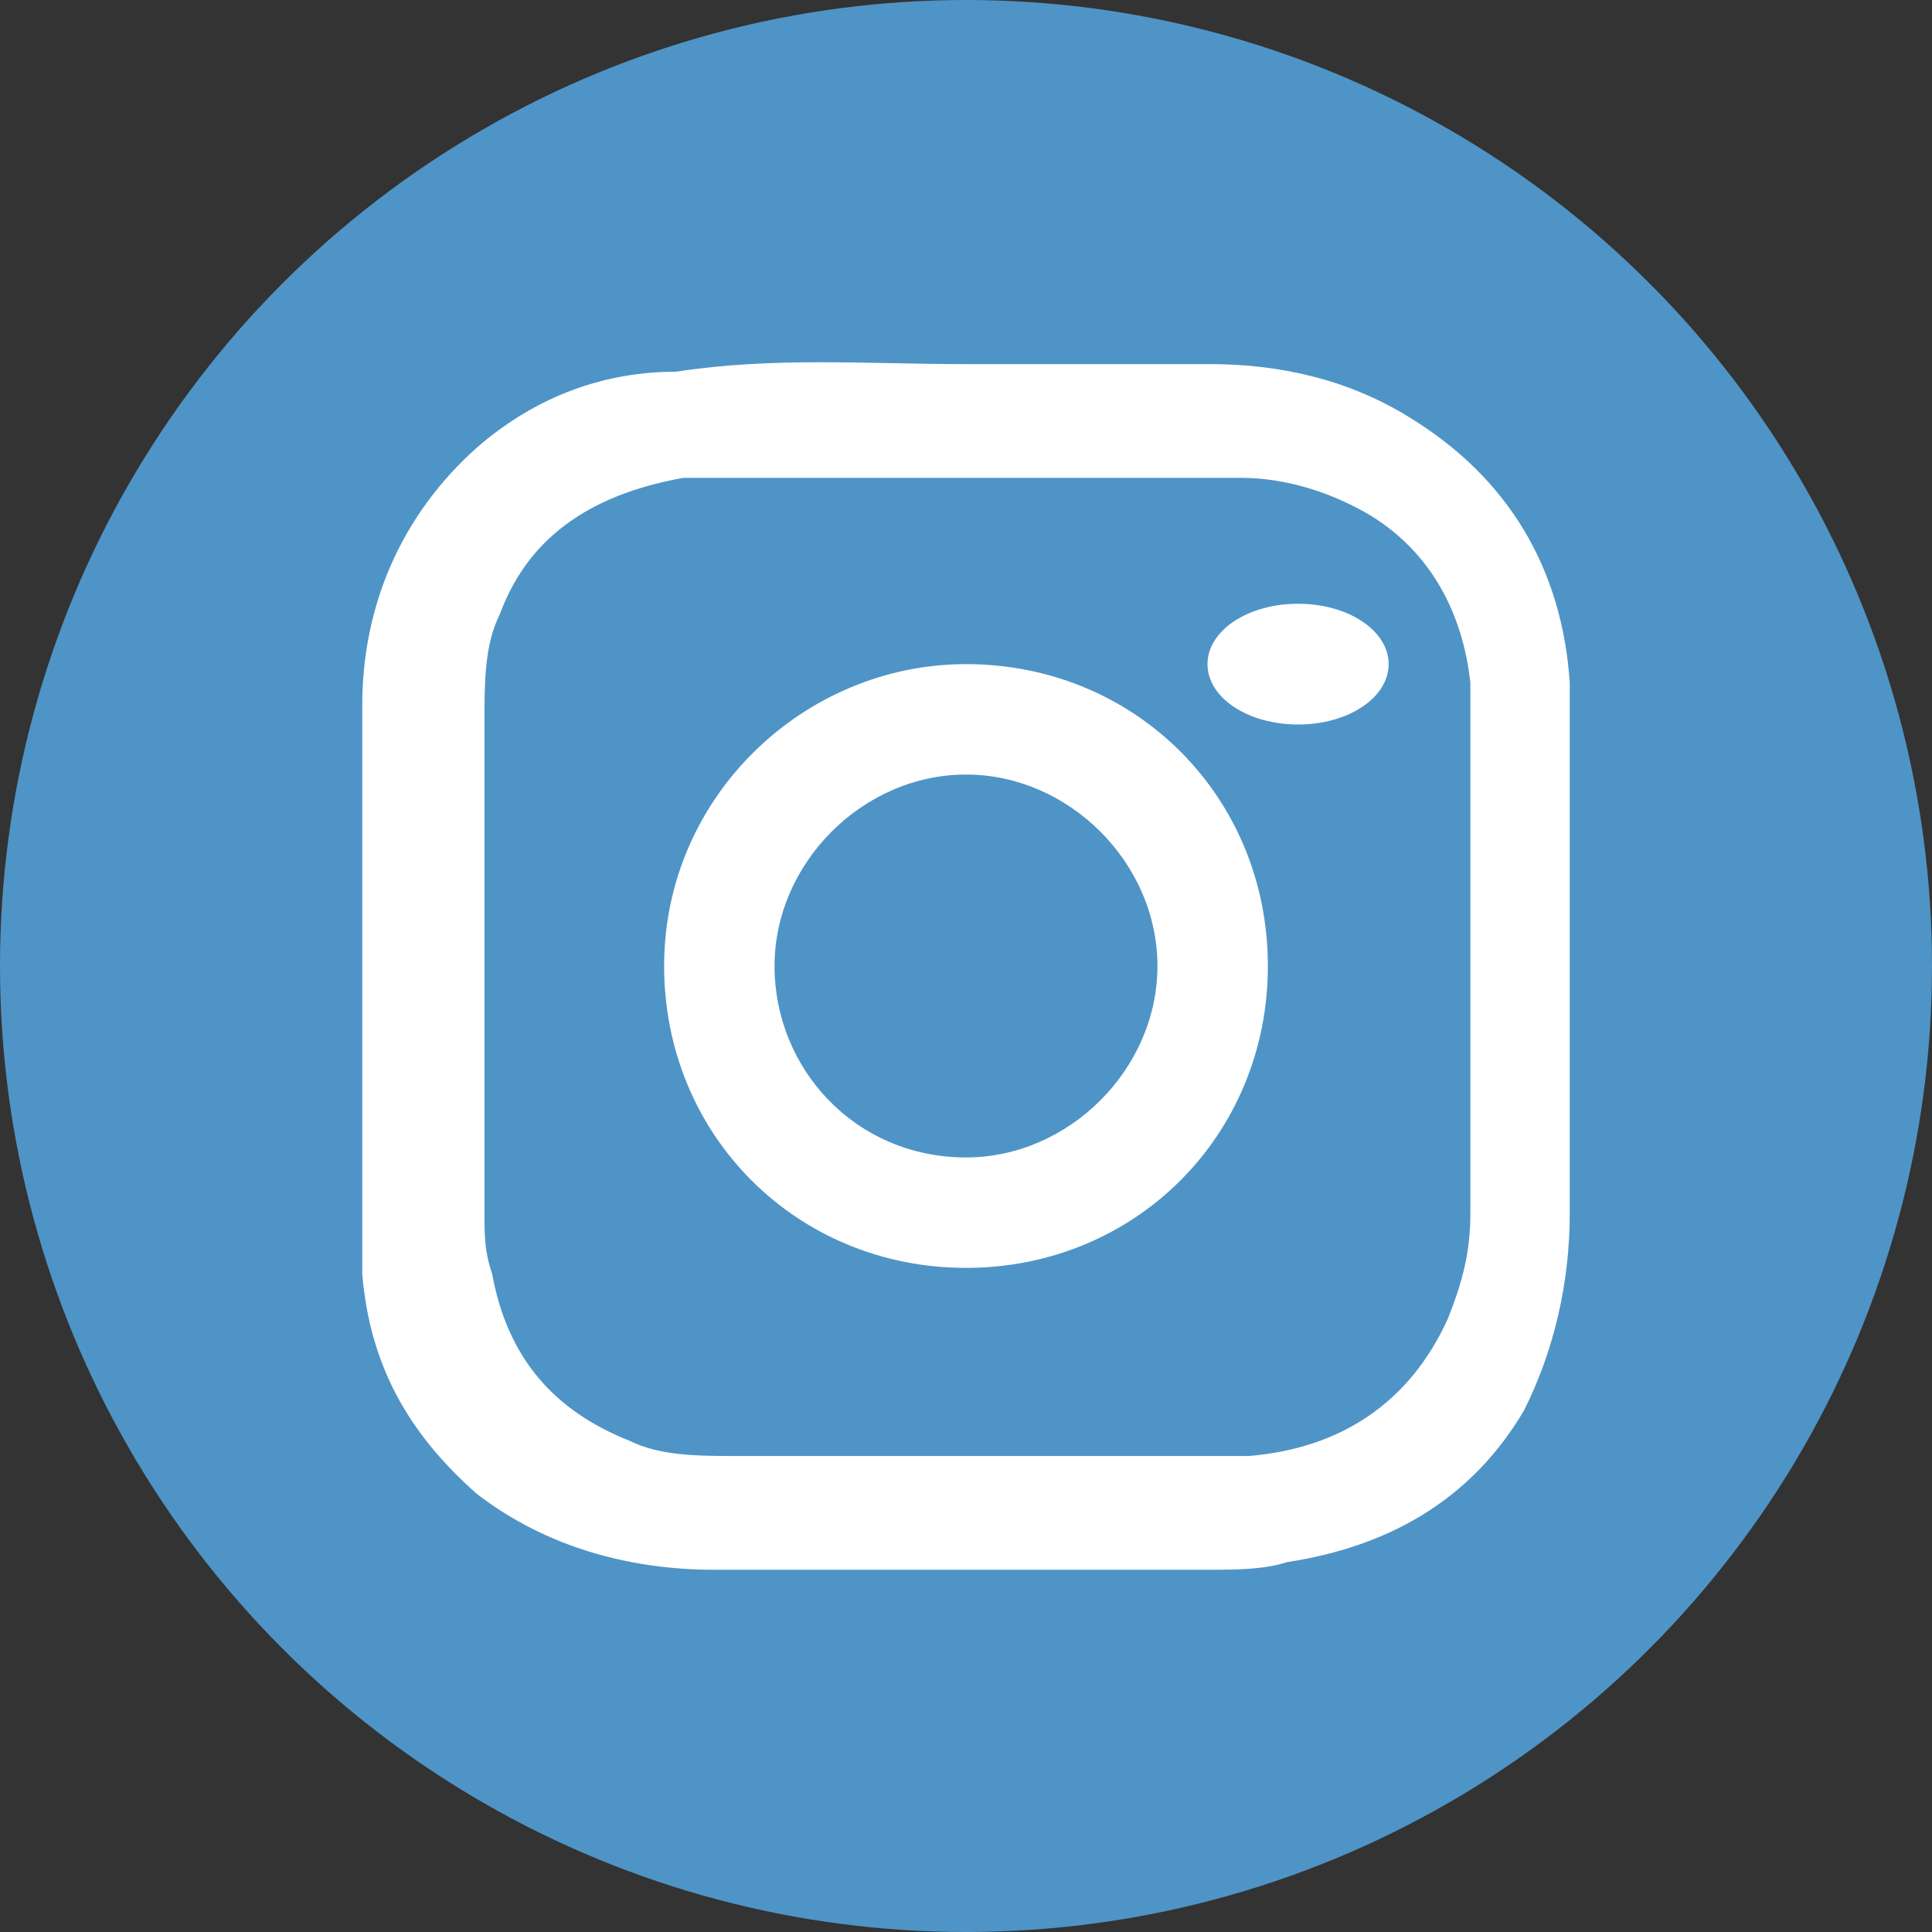
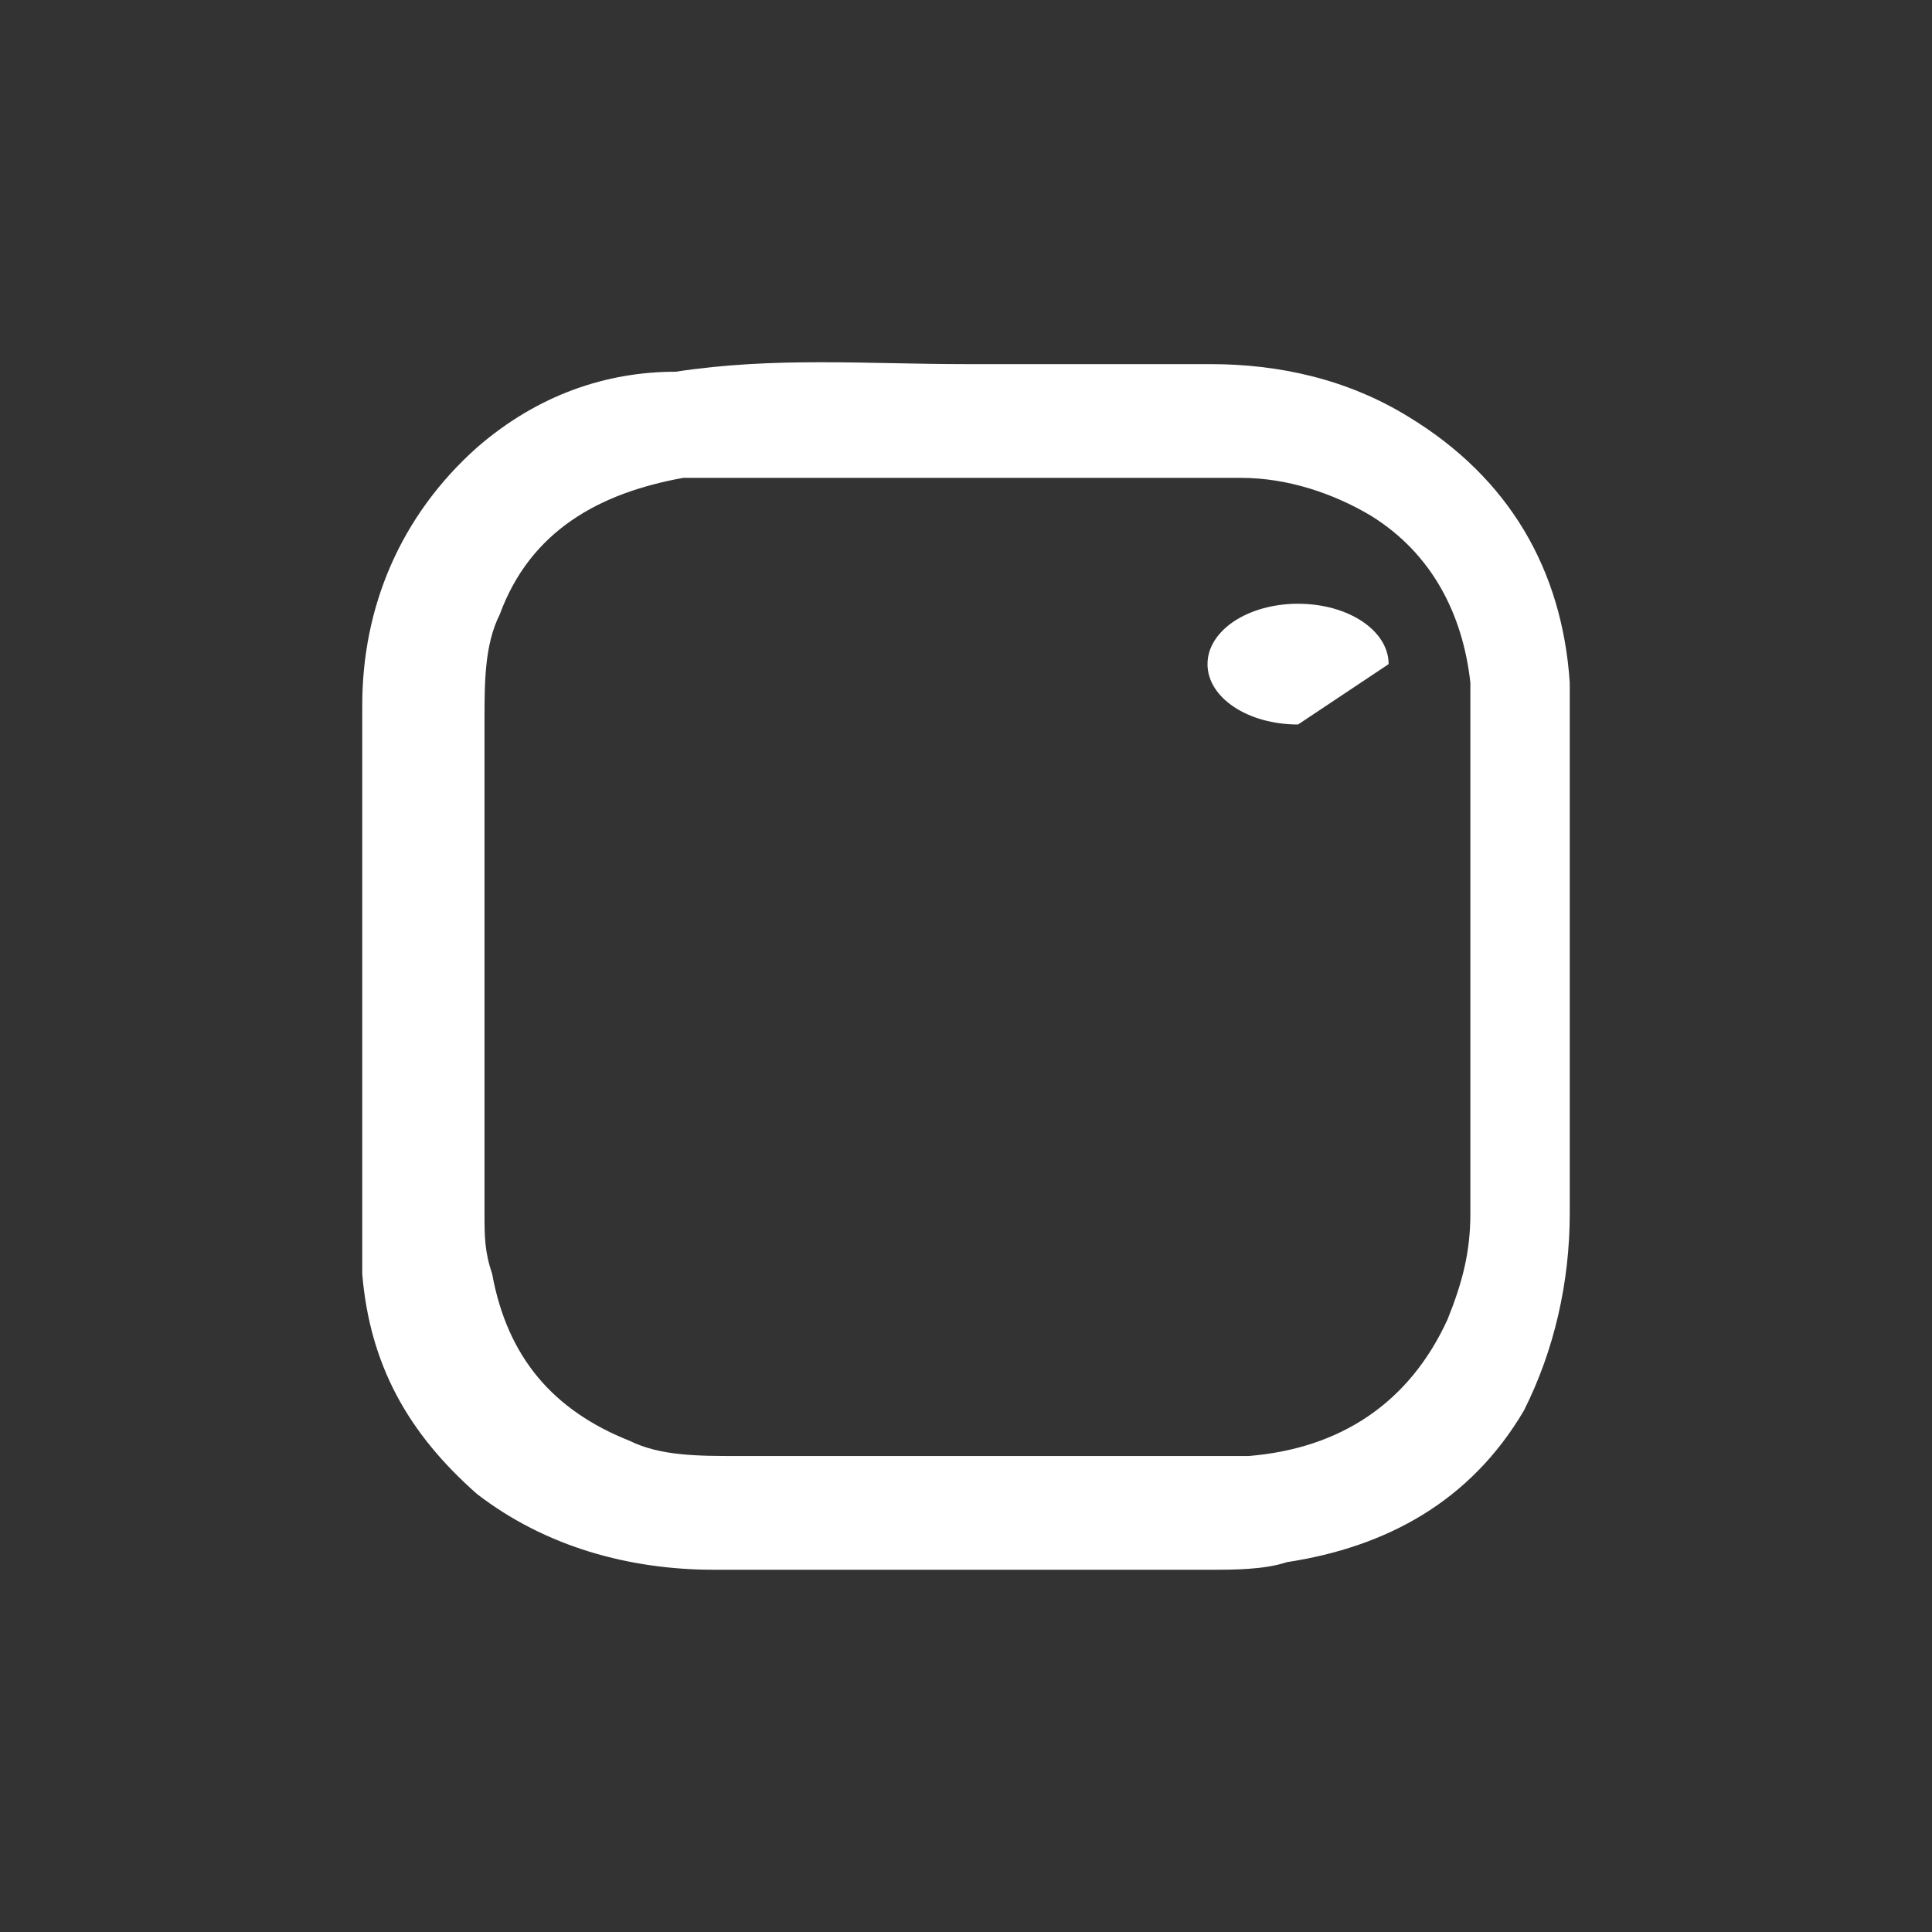
<svg xmlns="http://www.w3.org/2000/svg" width="32" height="32" viewBox="0 0 32 32" fill="none">
  <rect x="0" y="0" width="32" height="32" fill="#333333" stroke="none" />
-   <circle cx="16" cy="16" r="16" fill="#4F94C6" />
  <path d="M16 6.031C17.392 6.031 18.785 6.031 20.051 6.031C21.19 6.031 22.329 6.283 23.342 6.911C24.987 7.915 25.873 9.423 26 11.306C26 11.683 26 12.06 26 12.437C26 14.948 26 17.586 26 20.098C26 21.228 25.747 22.358 25.241 23.363C24.354 24.87 22.962 25.623 21.316 25.874C20.937 26 20.43 26 20.051 26C17.266 26 14.608 26 11.823 26C10.43 26 9.038 25.623 7.899 24.744C6.759 23.739 6.127 22.609 6 21.102C6 20.725 6 20.349 6 19.972C6 17.209 6 14.446 6 11.683C6 10.05 6.633 8.543 7.899 7.413C8.911 6.534 10.051 6.157 11.19 6.157C12.835 5.906 14.354 6.031 16 6.031ZM16 24.116C17.266 24.116 18.532 24.116 19.797 24.116C20.051 24.116 20.43 24.116 20.683 24.116C22.203 23.991 23.342 23.237 23.975 21.856C24.228 21.228 24.354 20.726 24.354 20.098C24.354 17.46 24.354 14.822 24.354 12.185C24.354 11.934 24.354 11.557 24.354 11.306C24.228 10.176 23.721 9.171 22.709 8.543C22.076 8.166 21.316 7.915 20.557 7.915C17.646 7.915 14.861 7.915 11.949 7.915C11.696 7.915 11.443 7.915 11.316 7.915C9.924 8.166 8.785 8.794 8.278 10.176C8.025 10.678 8.025 11.306 8.025 11.934C8.025 14.697 8.025 17.335 8.025 20.098C8.025 20.474 8.025 20.725 8.152 21.102C8.405 22.484 9.165 23.363 10.43 23.865C10.937 24.116 11.57 24.116 12.203 24.116C13.215 24.116 14.608 24.116 16 24.116Z" fill="white" />
-   <path d="M21 16C21 18.805 18.805 21 16 21C13.195 21 11 18.805 11 16C11 13.195 13.317 11 16 11C18.805 11 21 13.195 21 16ZM16 19.171C17.707 19.171 19.171 17.707 19.171 16C19.171 14.293 17.707 12.829 16 12.829C14.293 12.829 12.829 14.293 12.829 16C12.829 17.707 14.171 19.171 16 19.171Z" fill="white" />
-   <path d="M21.5 12C20.667 12 20 11.556 20 11C20 10.445 20.667 10 21.5 10C22.333 10 23 10.445 23 11C23 11.556 22.333 12 21.5 12Z" fill="white" />
+   <path d="M21.5 12C20.667 12 20 11.556 20 11C20 10.445 20.667 10 21.5 10C22.333 10 23 10.445 23 11Z" fill="white" />
</svg>